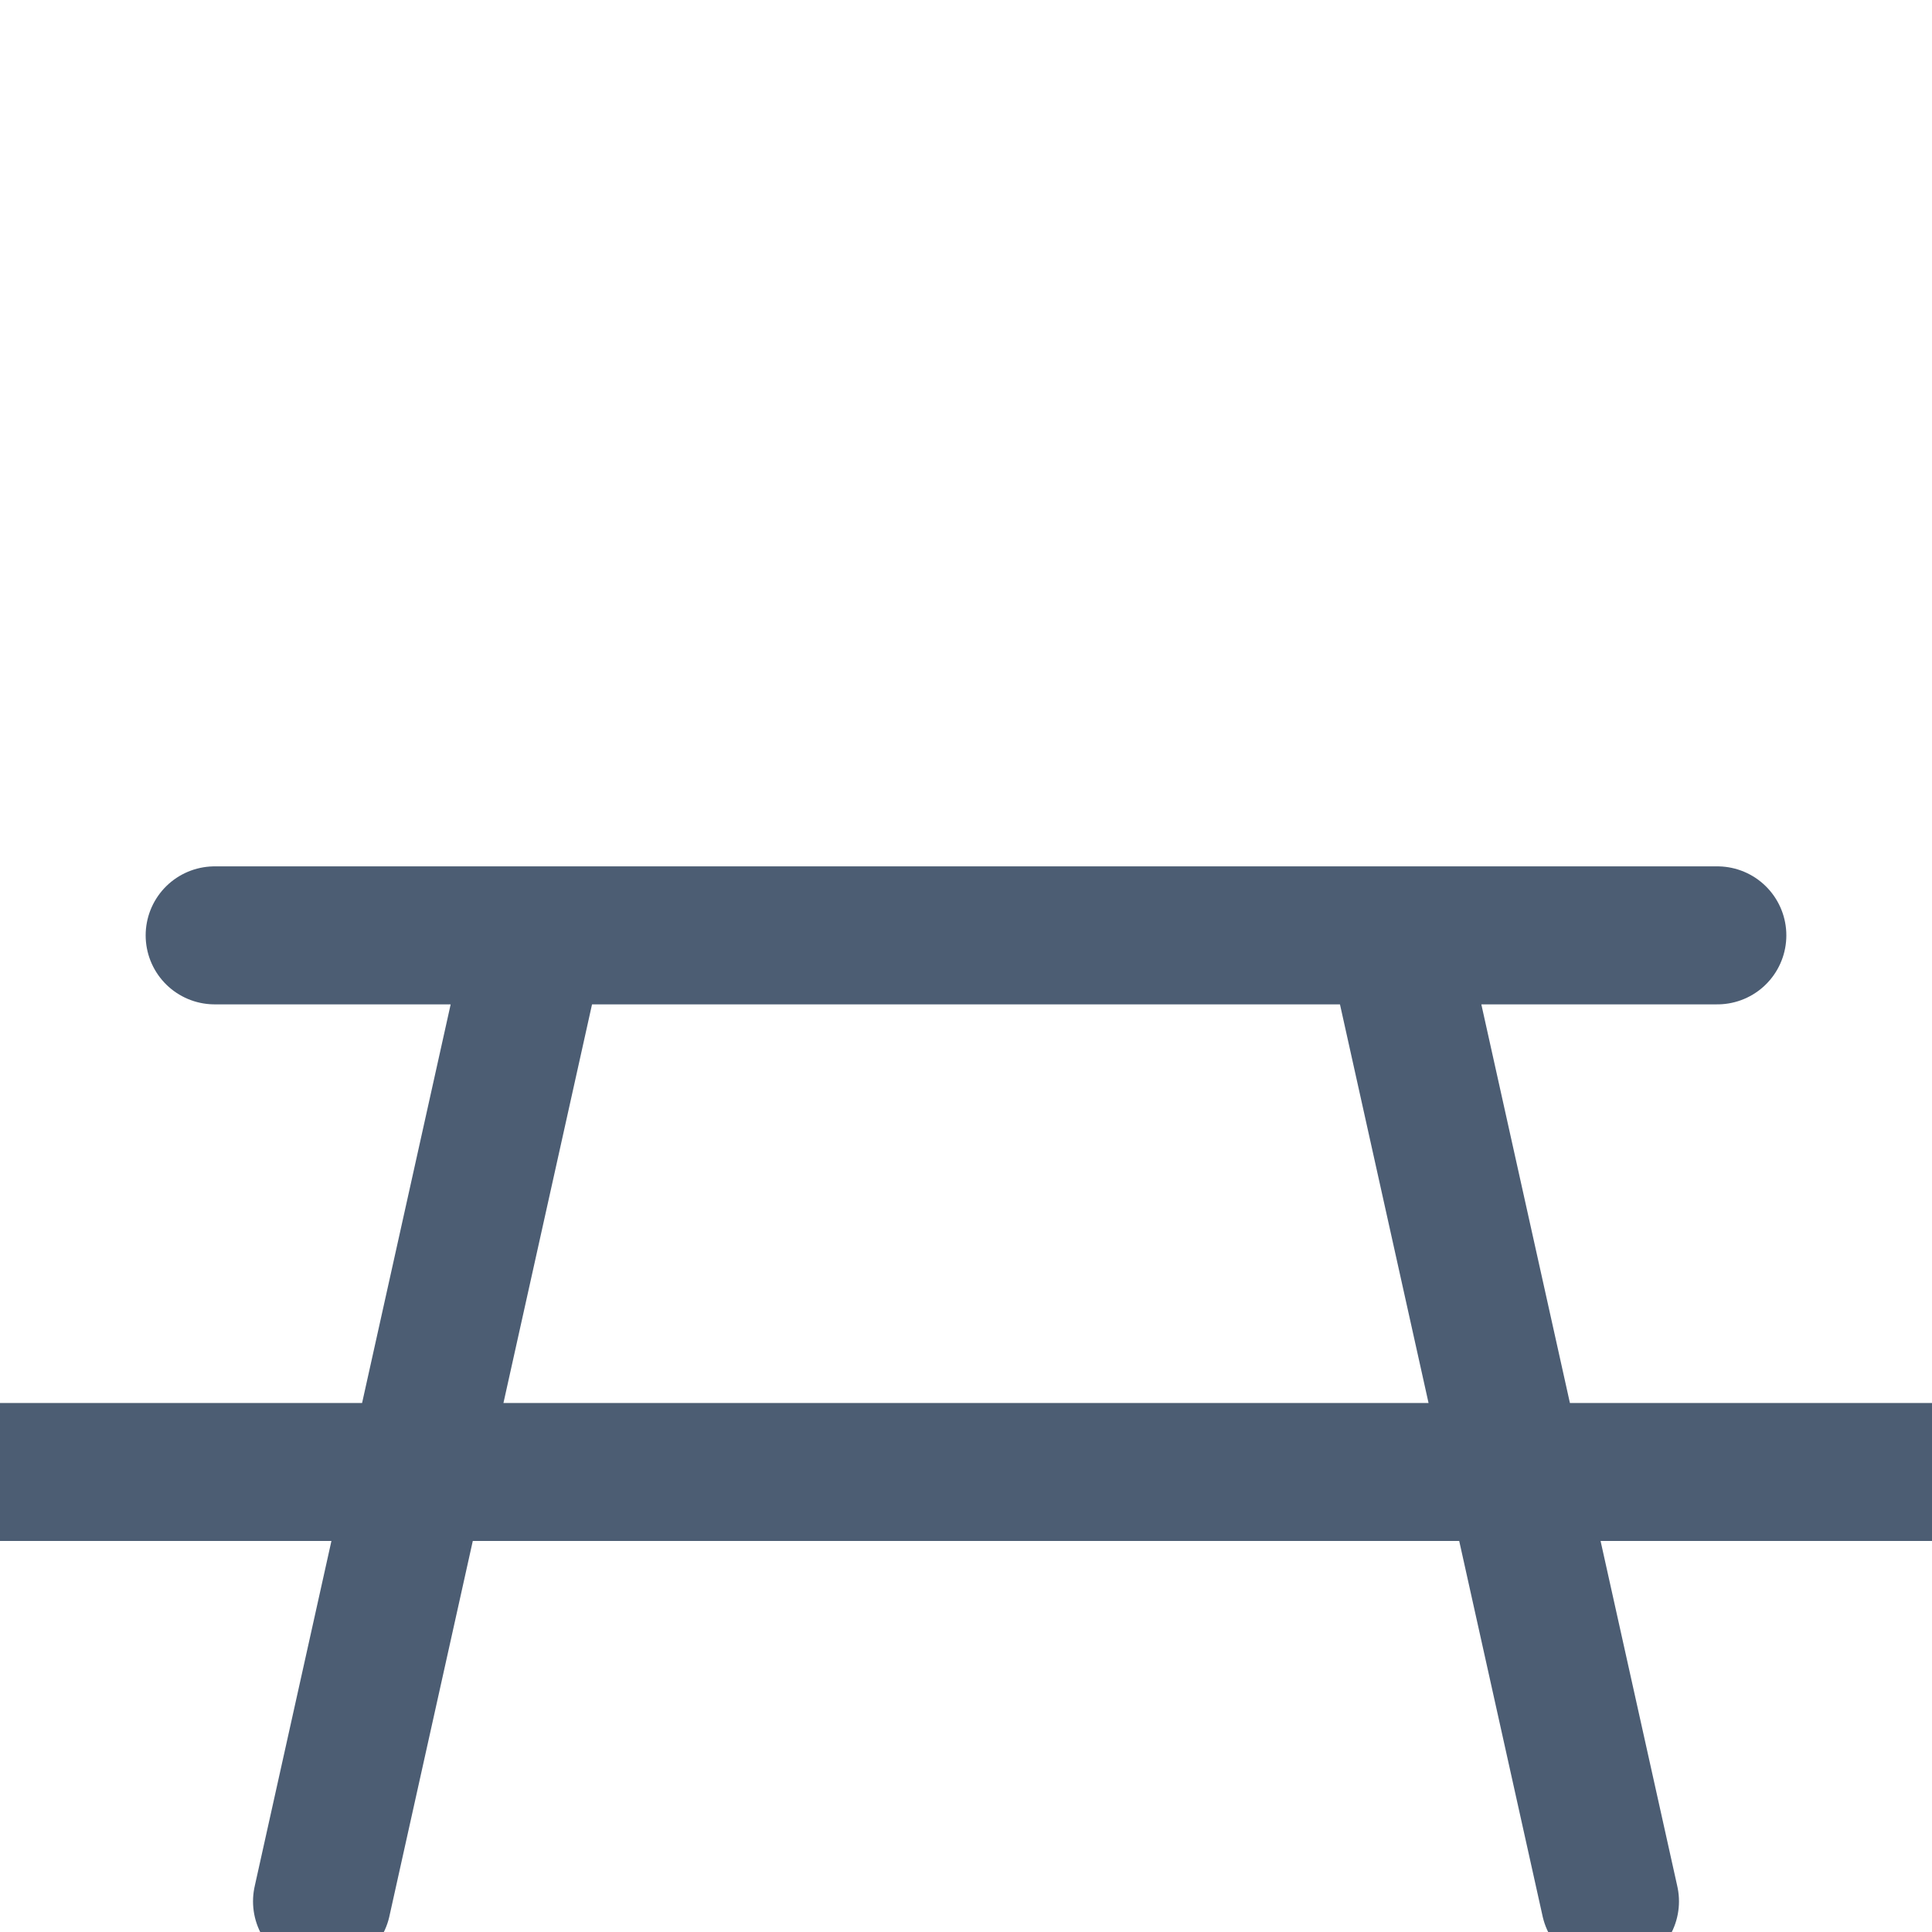
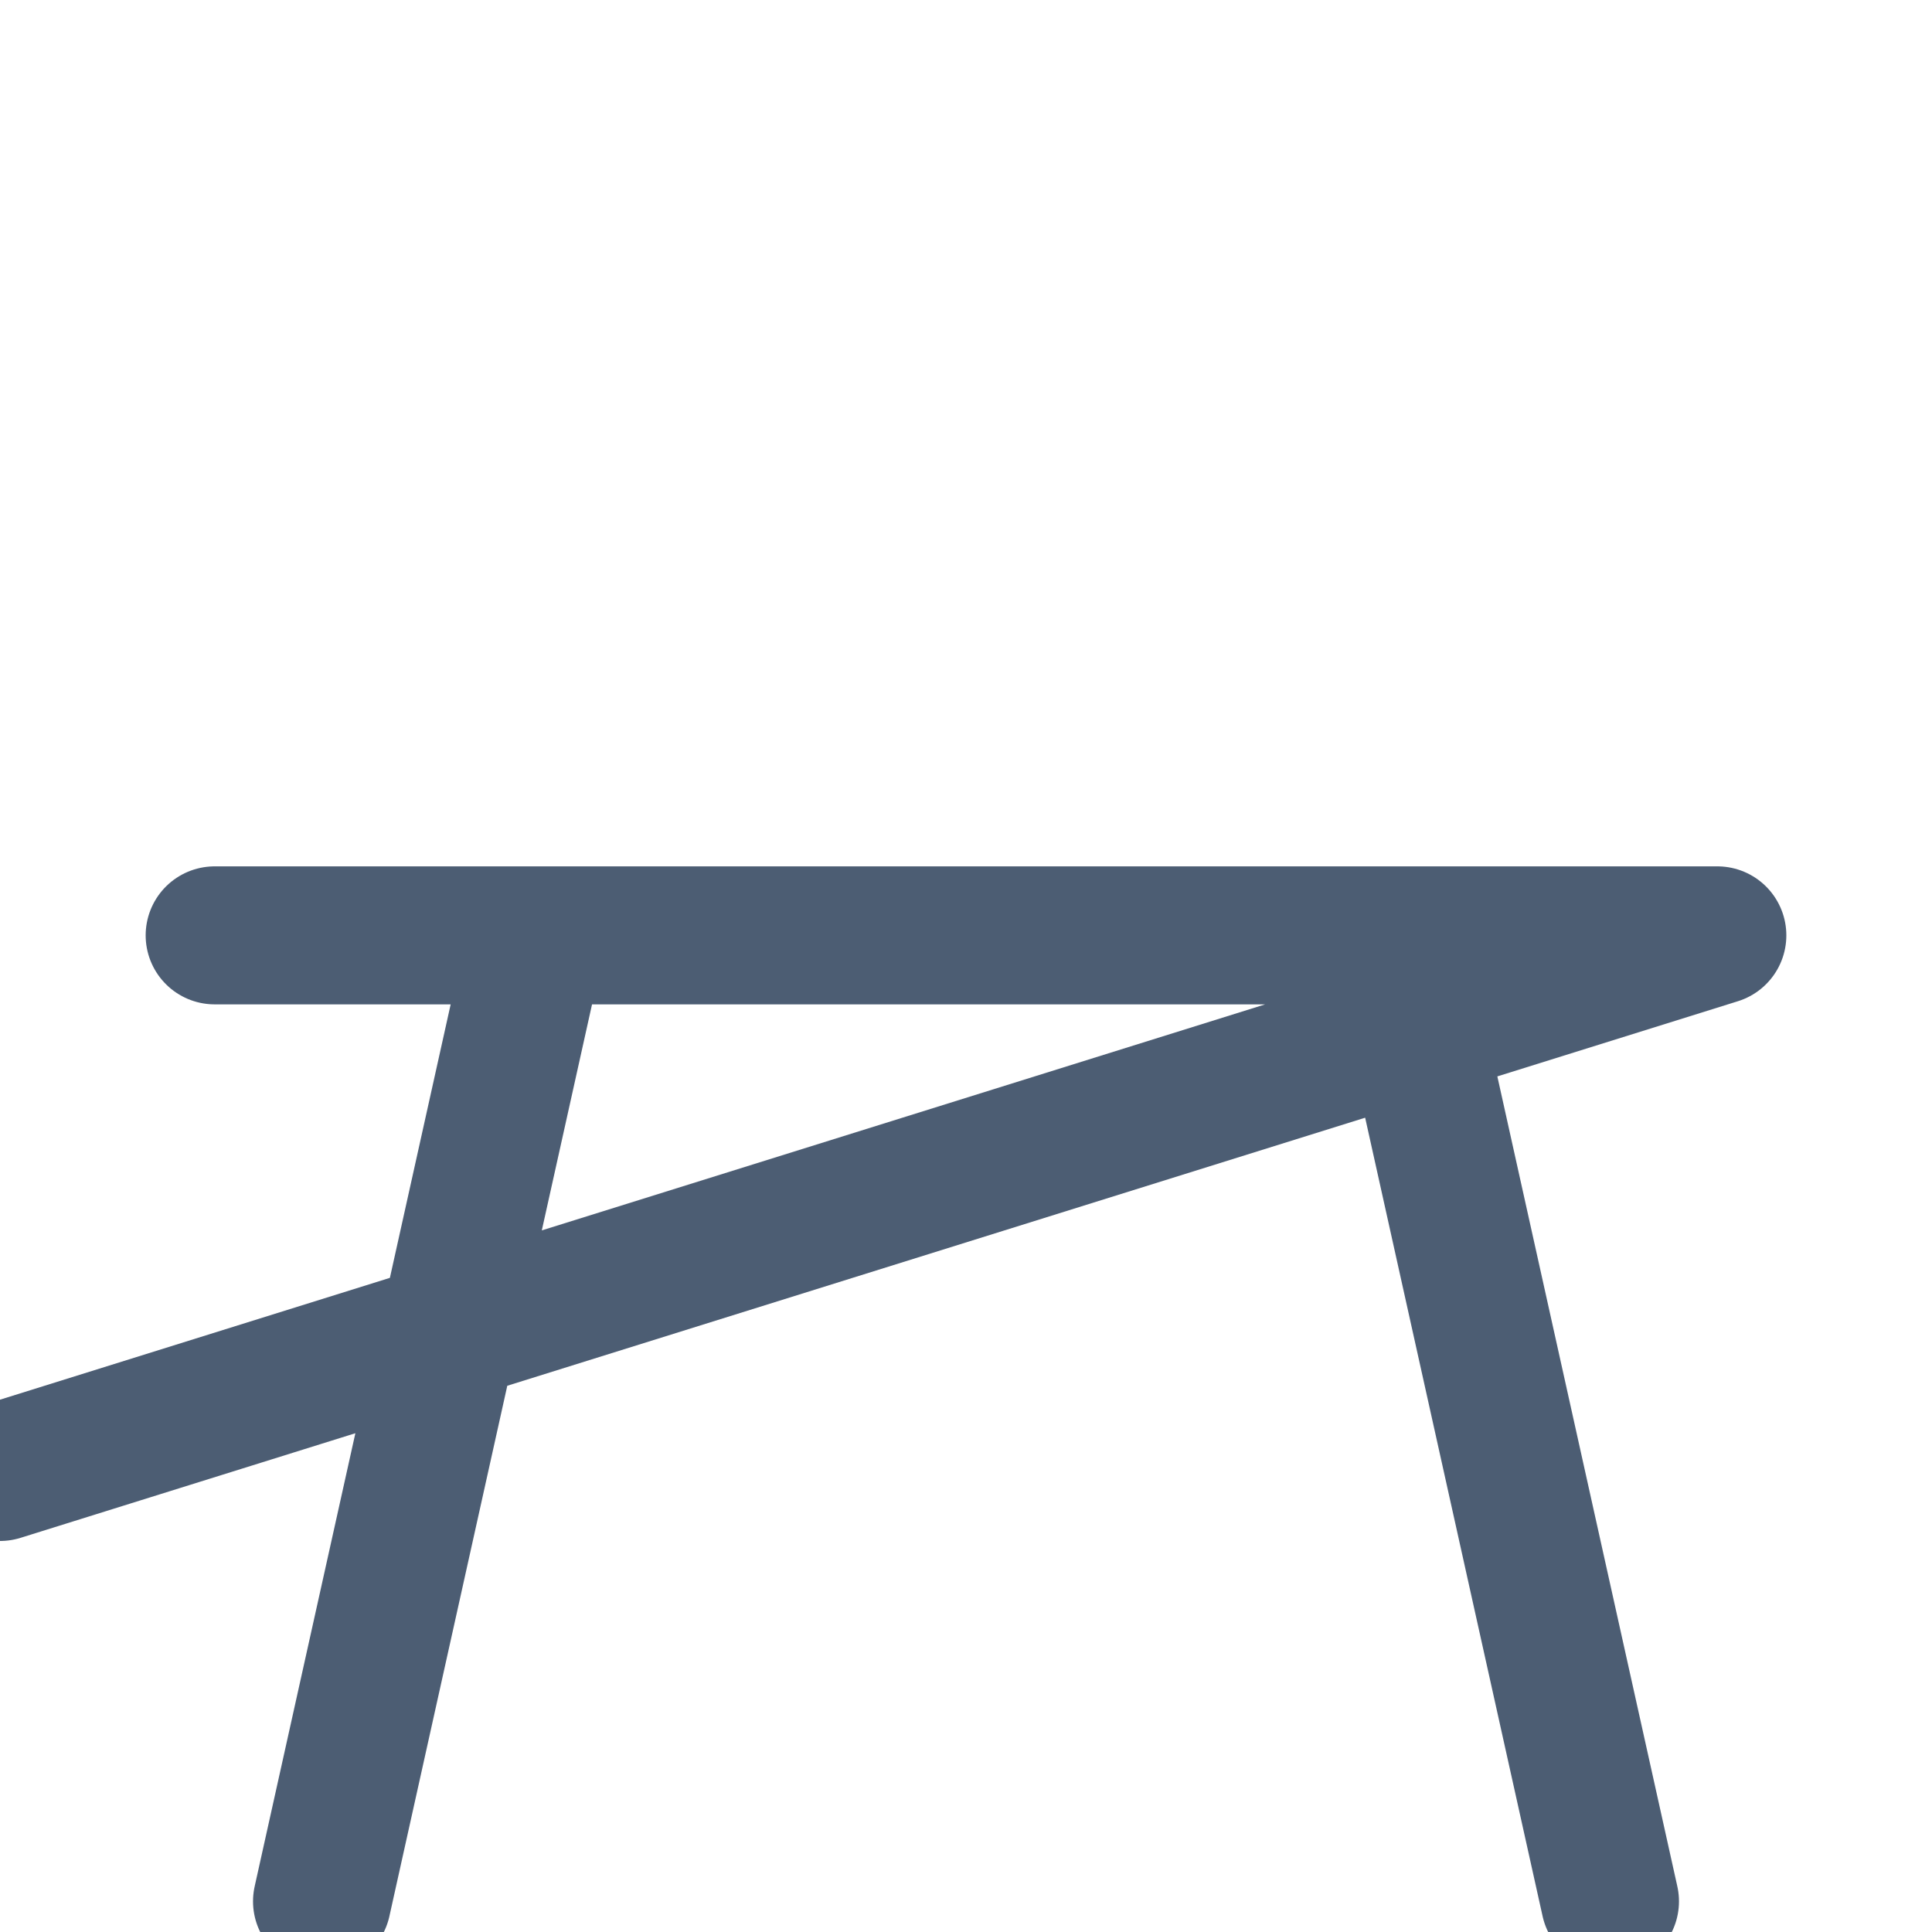
<svg xmlns="http://www.w3.org/2000/svg" width="28px" height="28px" viewBox="0 0 28 28" version="1.1">
  <title>terrace</title>
  <desc>Created with Sketch.</desc>
  <g id="terrace" stroke="none" stroke-width="1" fill="none" fill-rule="evenodd" stroke-linecap="round" stroke-linejoin="round">
-     <path d="M20.222,13.556 L23.333,27.556 M7.778,13.556 L4.667,27.556 M3.111,13.556 L24.889,13.556 M28,21.333 L0,21.333" id="Shape" stroke="#4C5D73" stroke-width="2" />
+     <path d="M20.222,13.556 L23.333,27.556 M7.778,13.556 L4.667,27.556 M3.111,13.556 L24.889,13.556 L0,21.333" id="Shape" stroke="#4C5D73" stroke-width="2" />
  </g>
</svg>